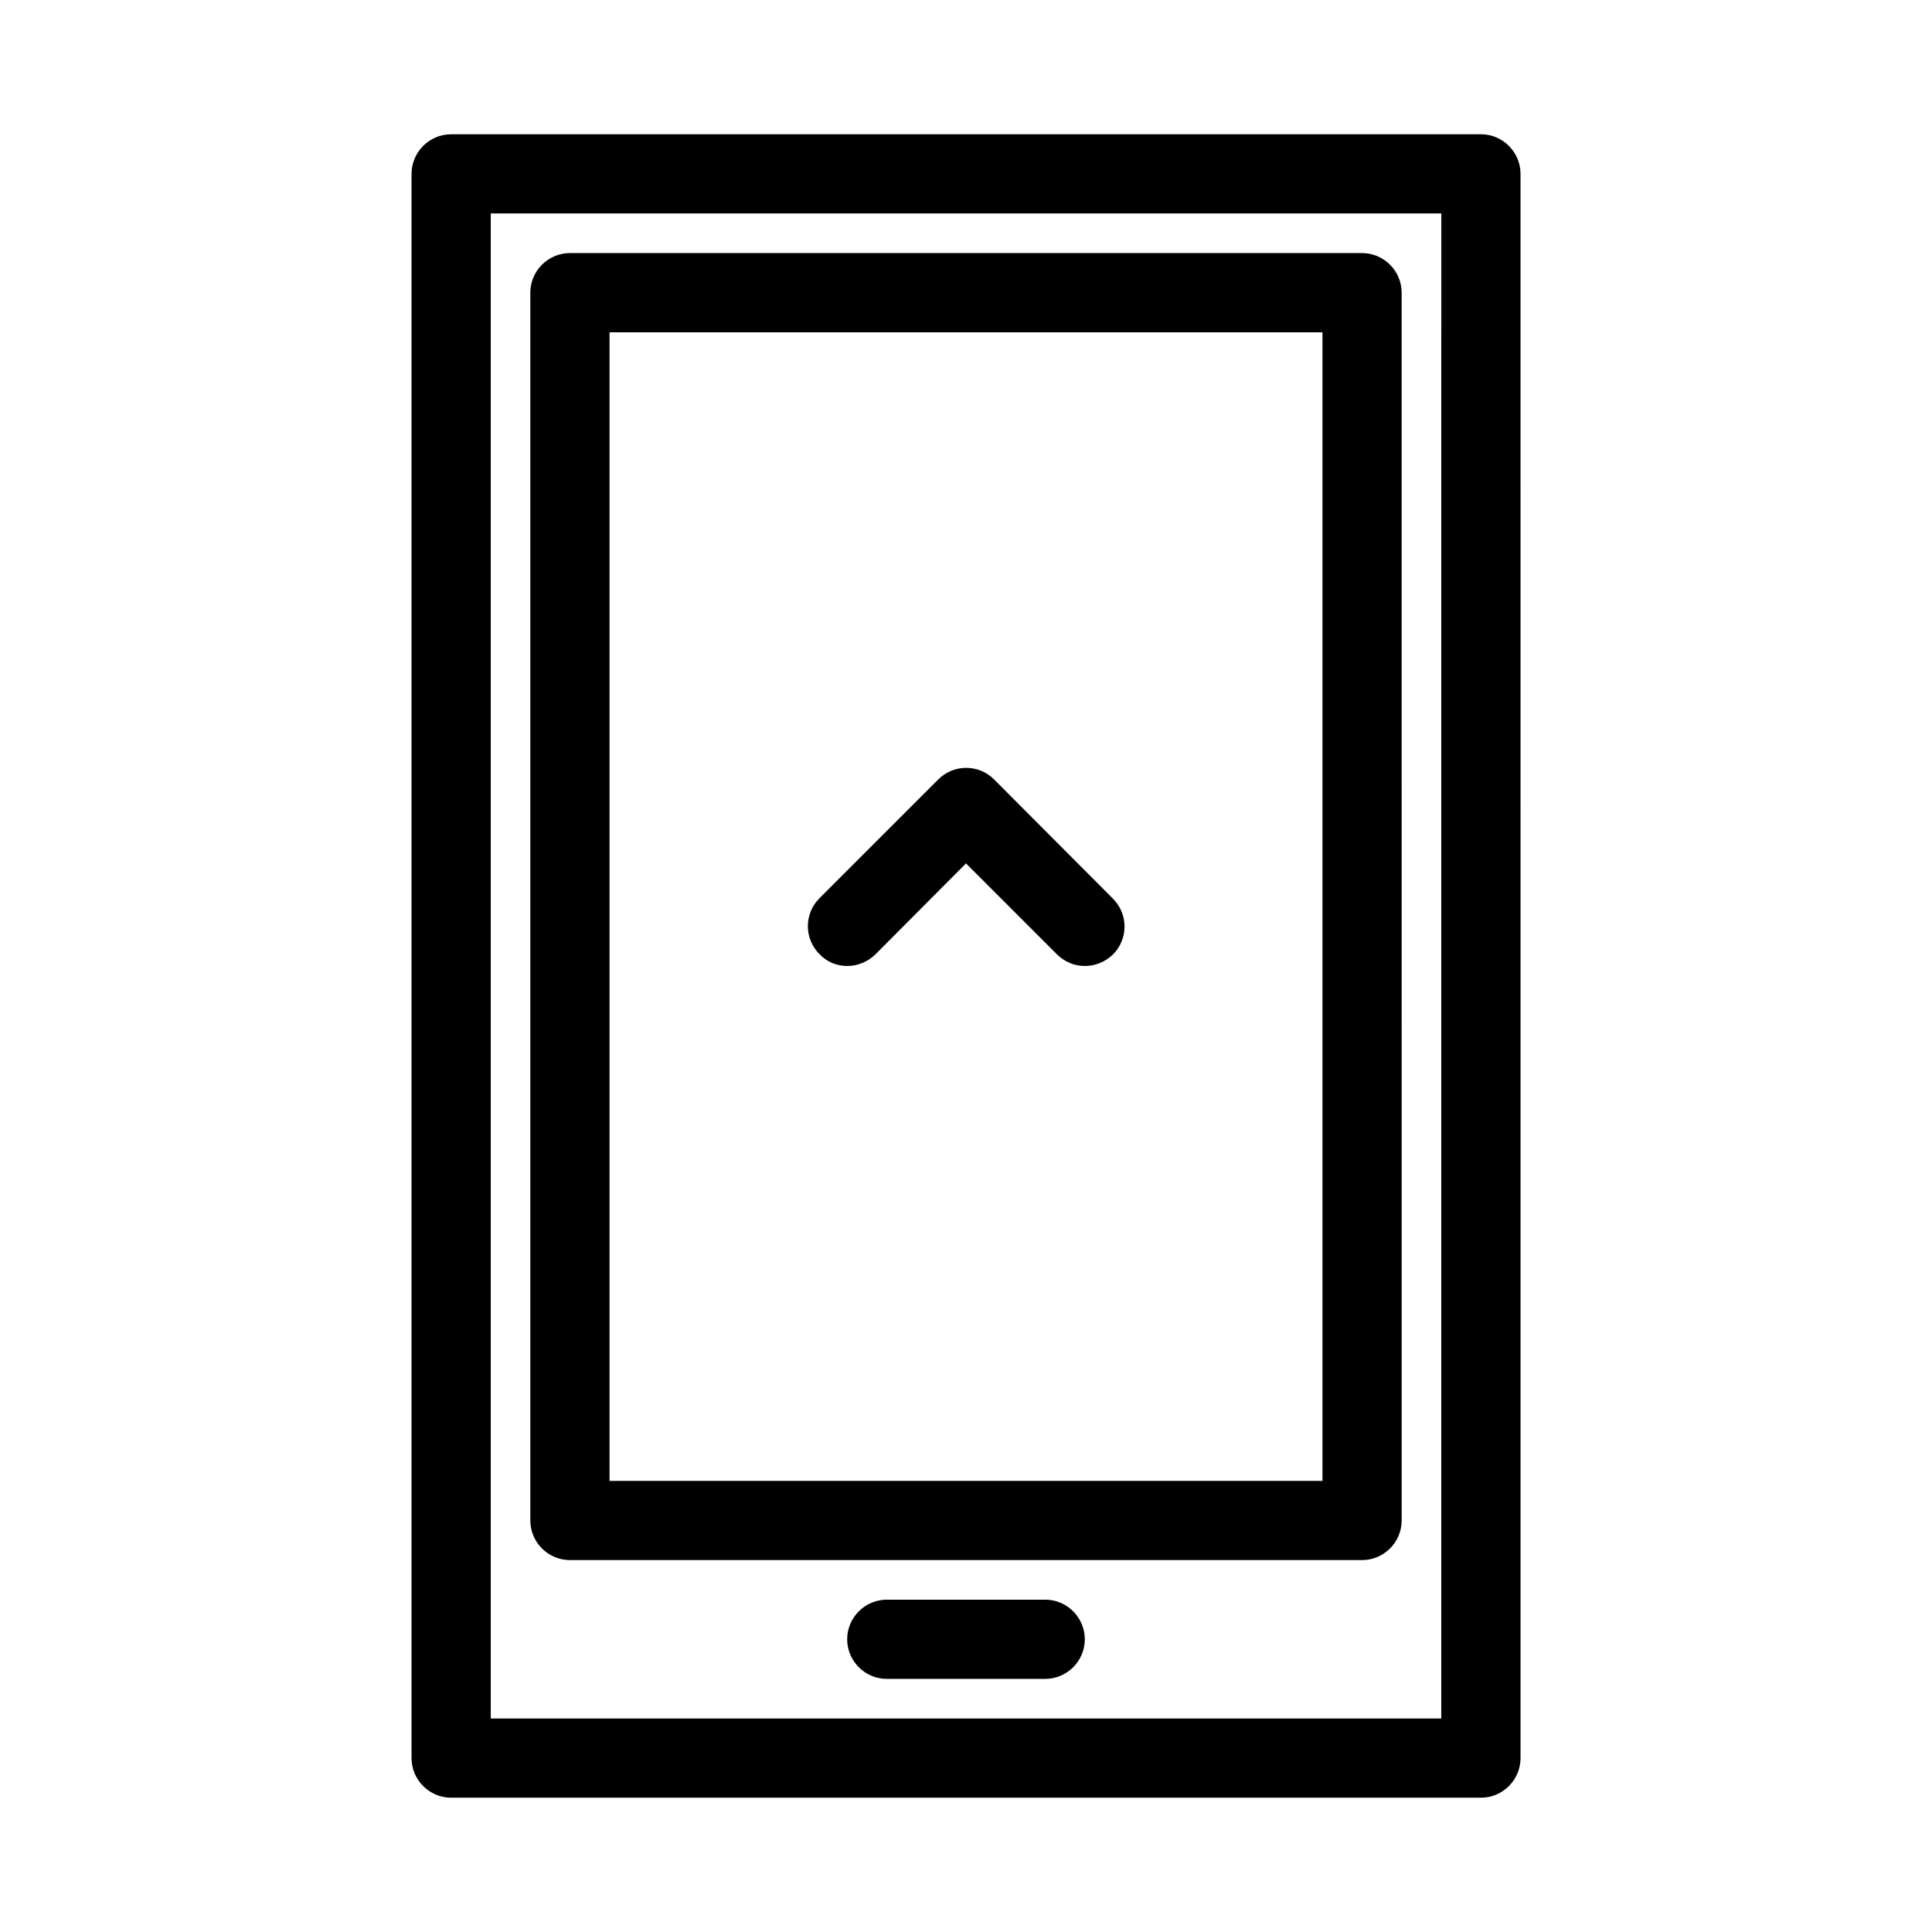
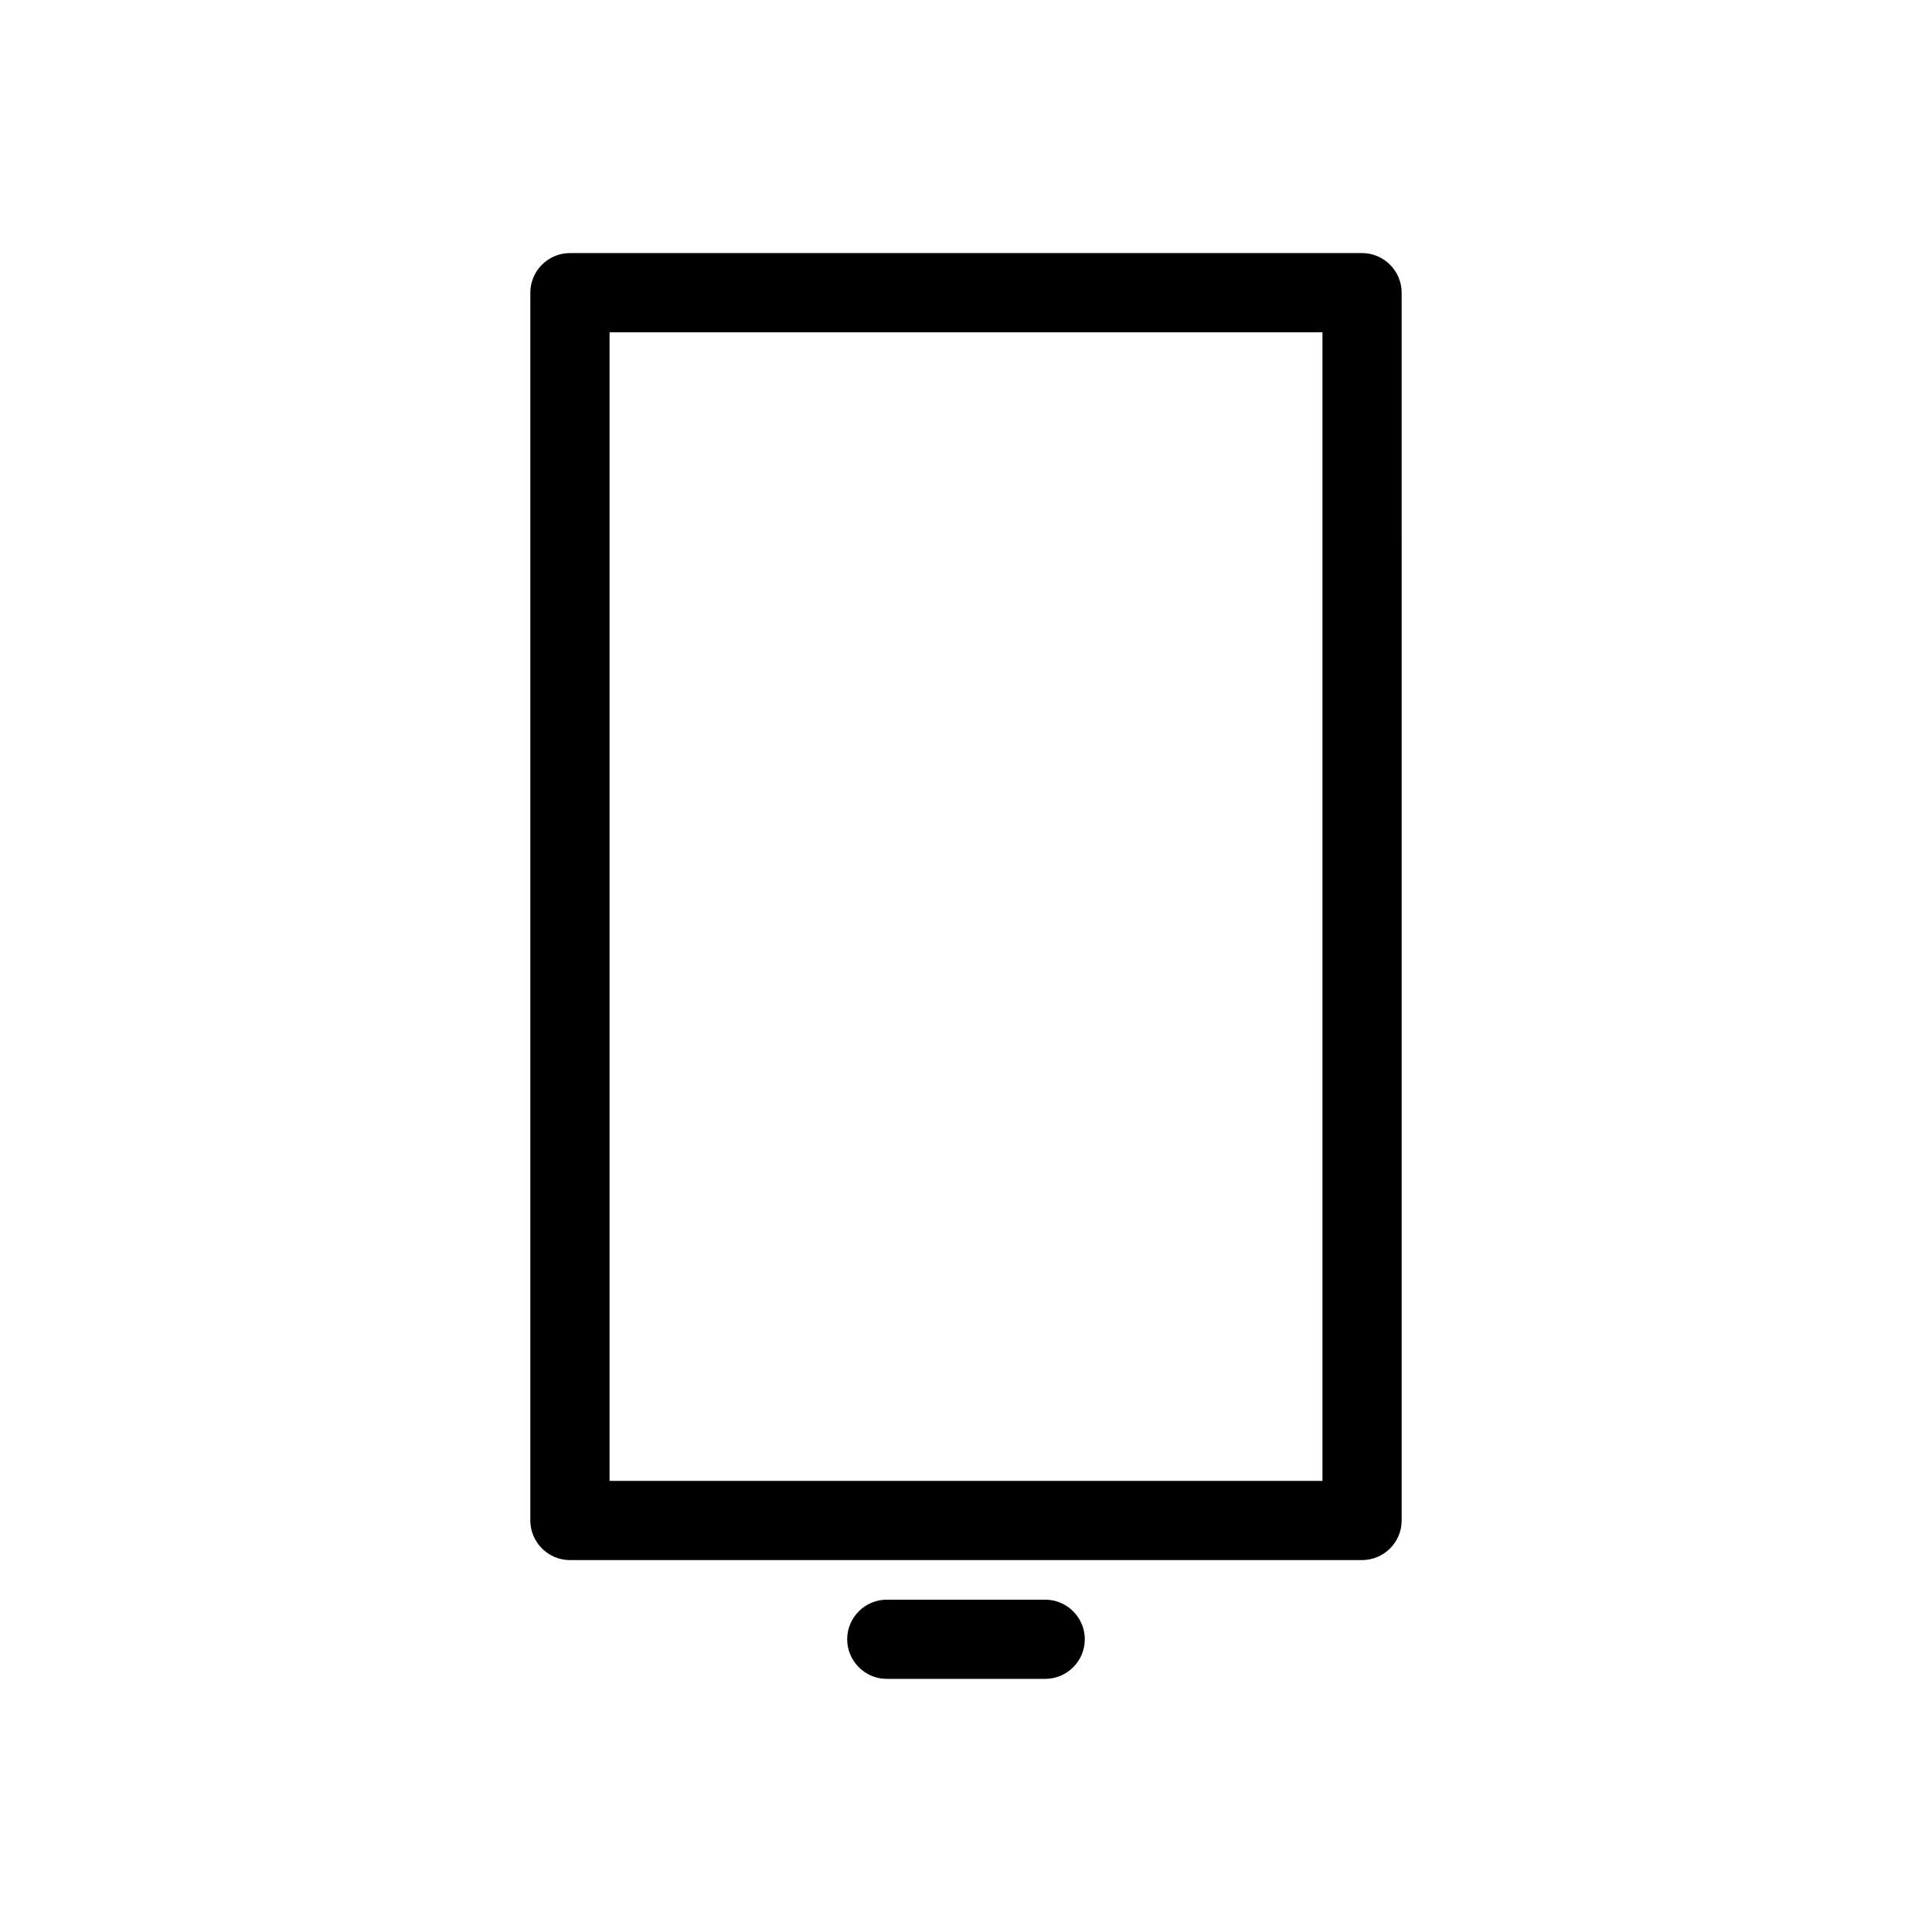
<svg xmlns="http://www.w3.org/2000/svg" fill="#000000" width="800px" height="800px" version="1.1" viewBox="144 144 512 512">
  <g>
-     <path d="m407.45 350.56c-4.094-4.094-10.707-4.094-14.801 0l-31.488 31.488c-4.094 4.094-4.094 10.707 0 14.801 1.996 2.098 4.621 3.148 7.352 3.148s5.352-1.051 7.453-3.043l24.035-24.145 24.035 24.035c2.098 2.102 4.723 3.152 7.453 3.152s5.352-1.051 7.453-3.043c4.094-4.094 4.094-10.707 0-14.801z" />
-     <path d="m536.45 179.58h-272.89c-5.773 0-10.496 4.723-10.496 10.496v419.84c0 5.773 4.723 10.496 10.496 10.496h272.9c5.773 0 10.496-4.723 10.496-10.496l-0.004-419.84c0-5.773-4.723-10.496-10.496-10.496zm-10.496 419.84h-251.9v-398.85h251.91z" />
    <path d="m295.04 557.44h209.92c5.773 0 10.496-4.723 10.496-10.496l-0.004-325.38c0-5.773-4.723-10.496-10.496-10.496h-209.92c-5.773 0-10.496 4.723-10.496 10.496v325.38c0 5.769 4.723 10.492 10.496 10.492zm10.496-325.38h188.93v304.39l-188.93-0.004z" />
    <path d="m420.99 567.93h-41.984c-5.773 0-10.496 4.723-10.496 10.496 0 5.773 4.723 10.496 10.496 10.496h41.984c5.773 0 10.496-4.723 10.496-10.496 0-5.769-4.727-10.496-10.496-10.496z" />
  </g>
</svg>